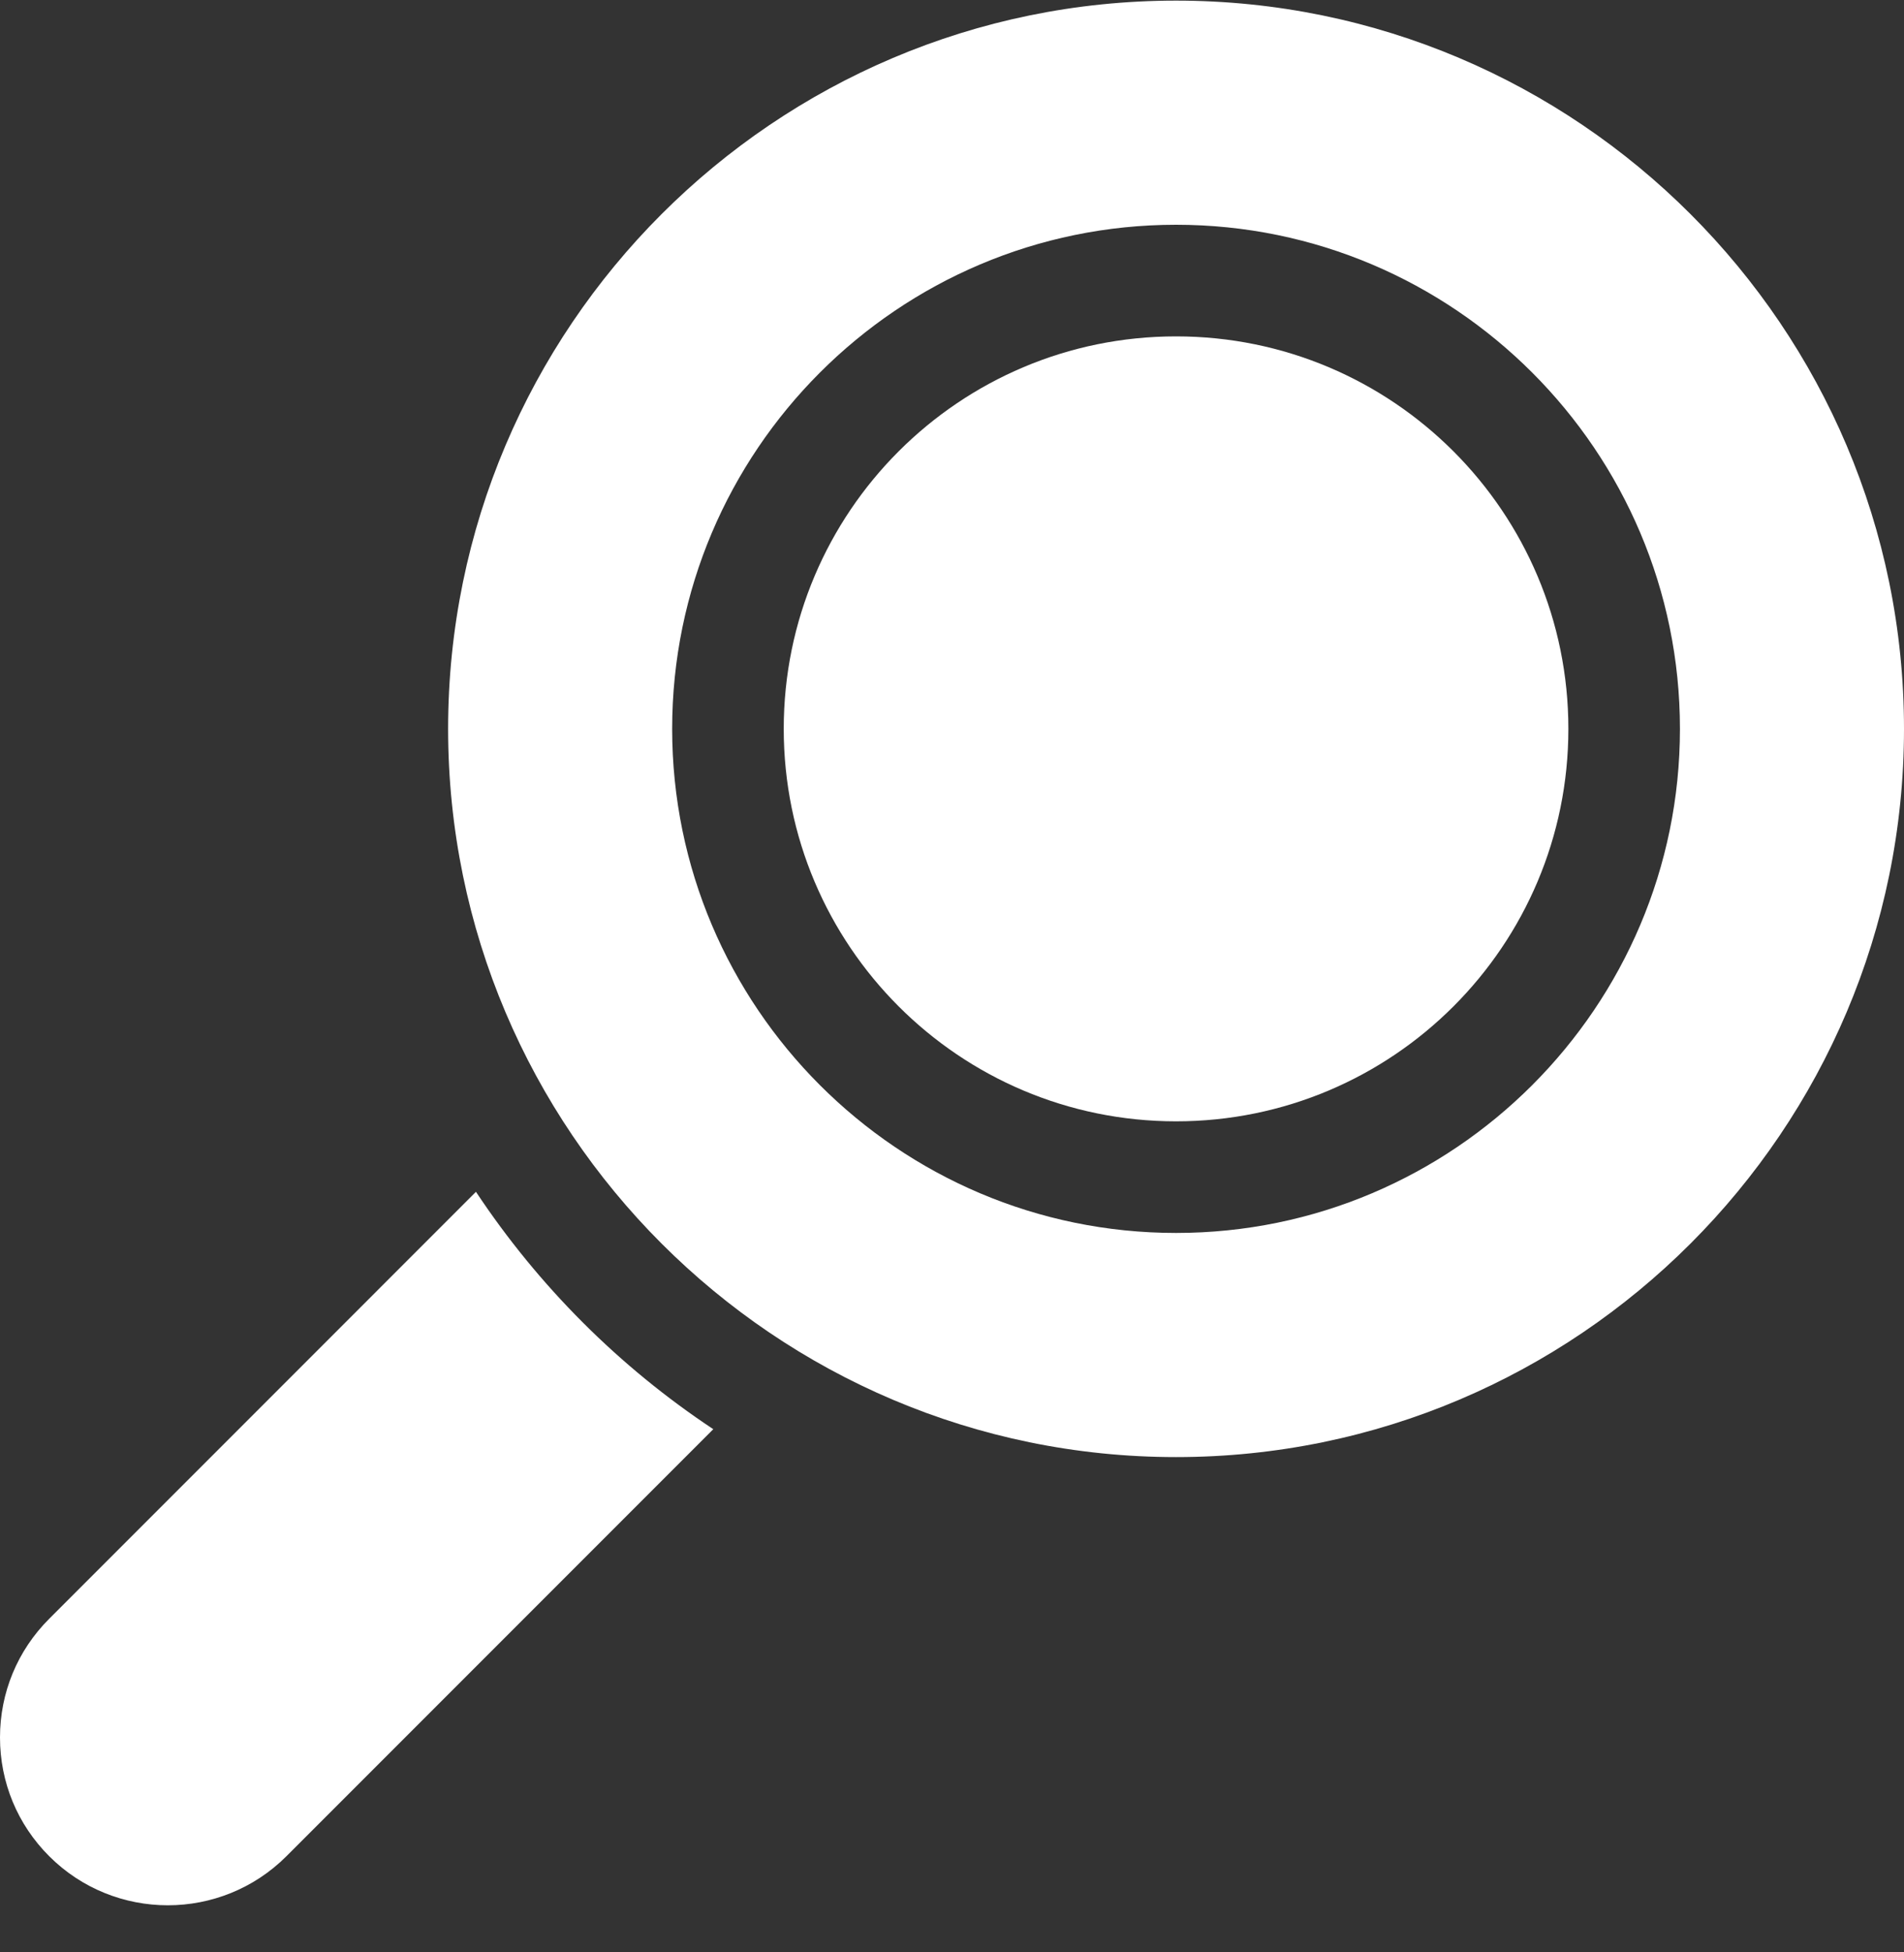
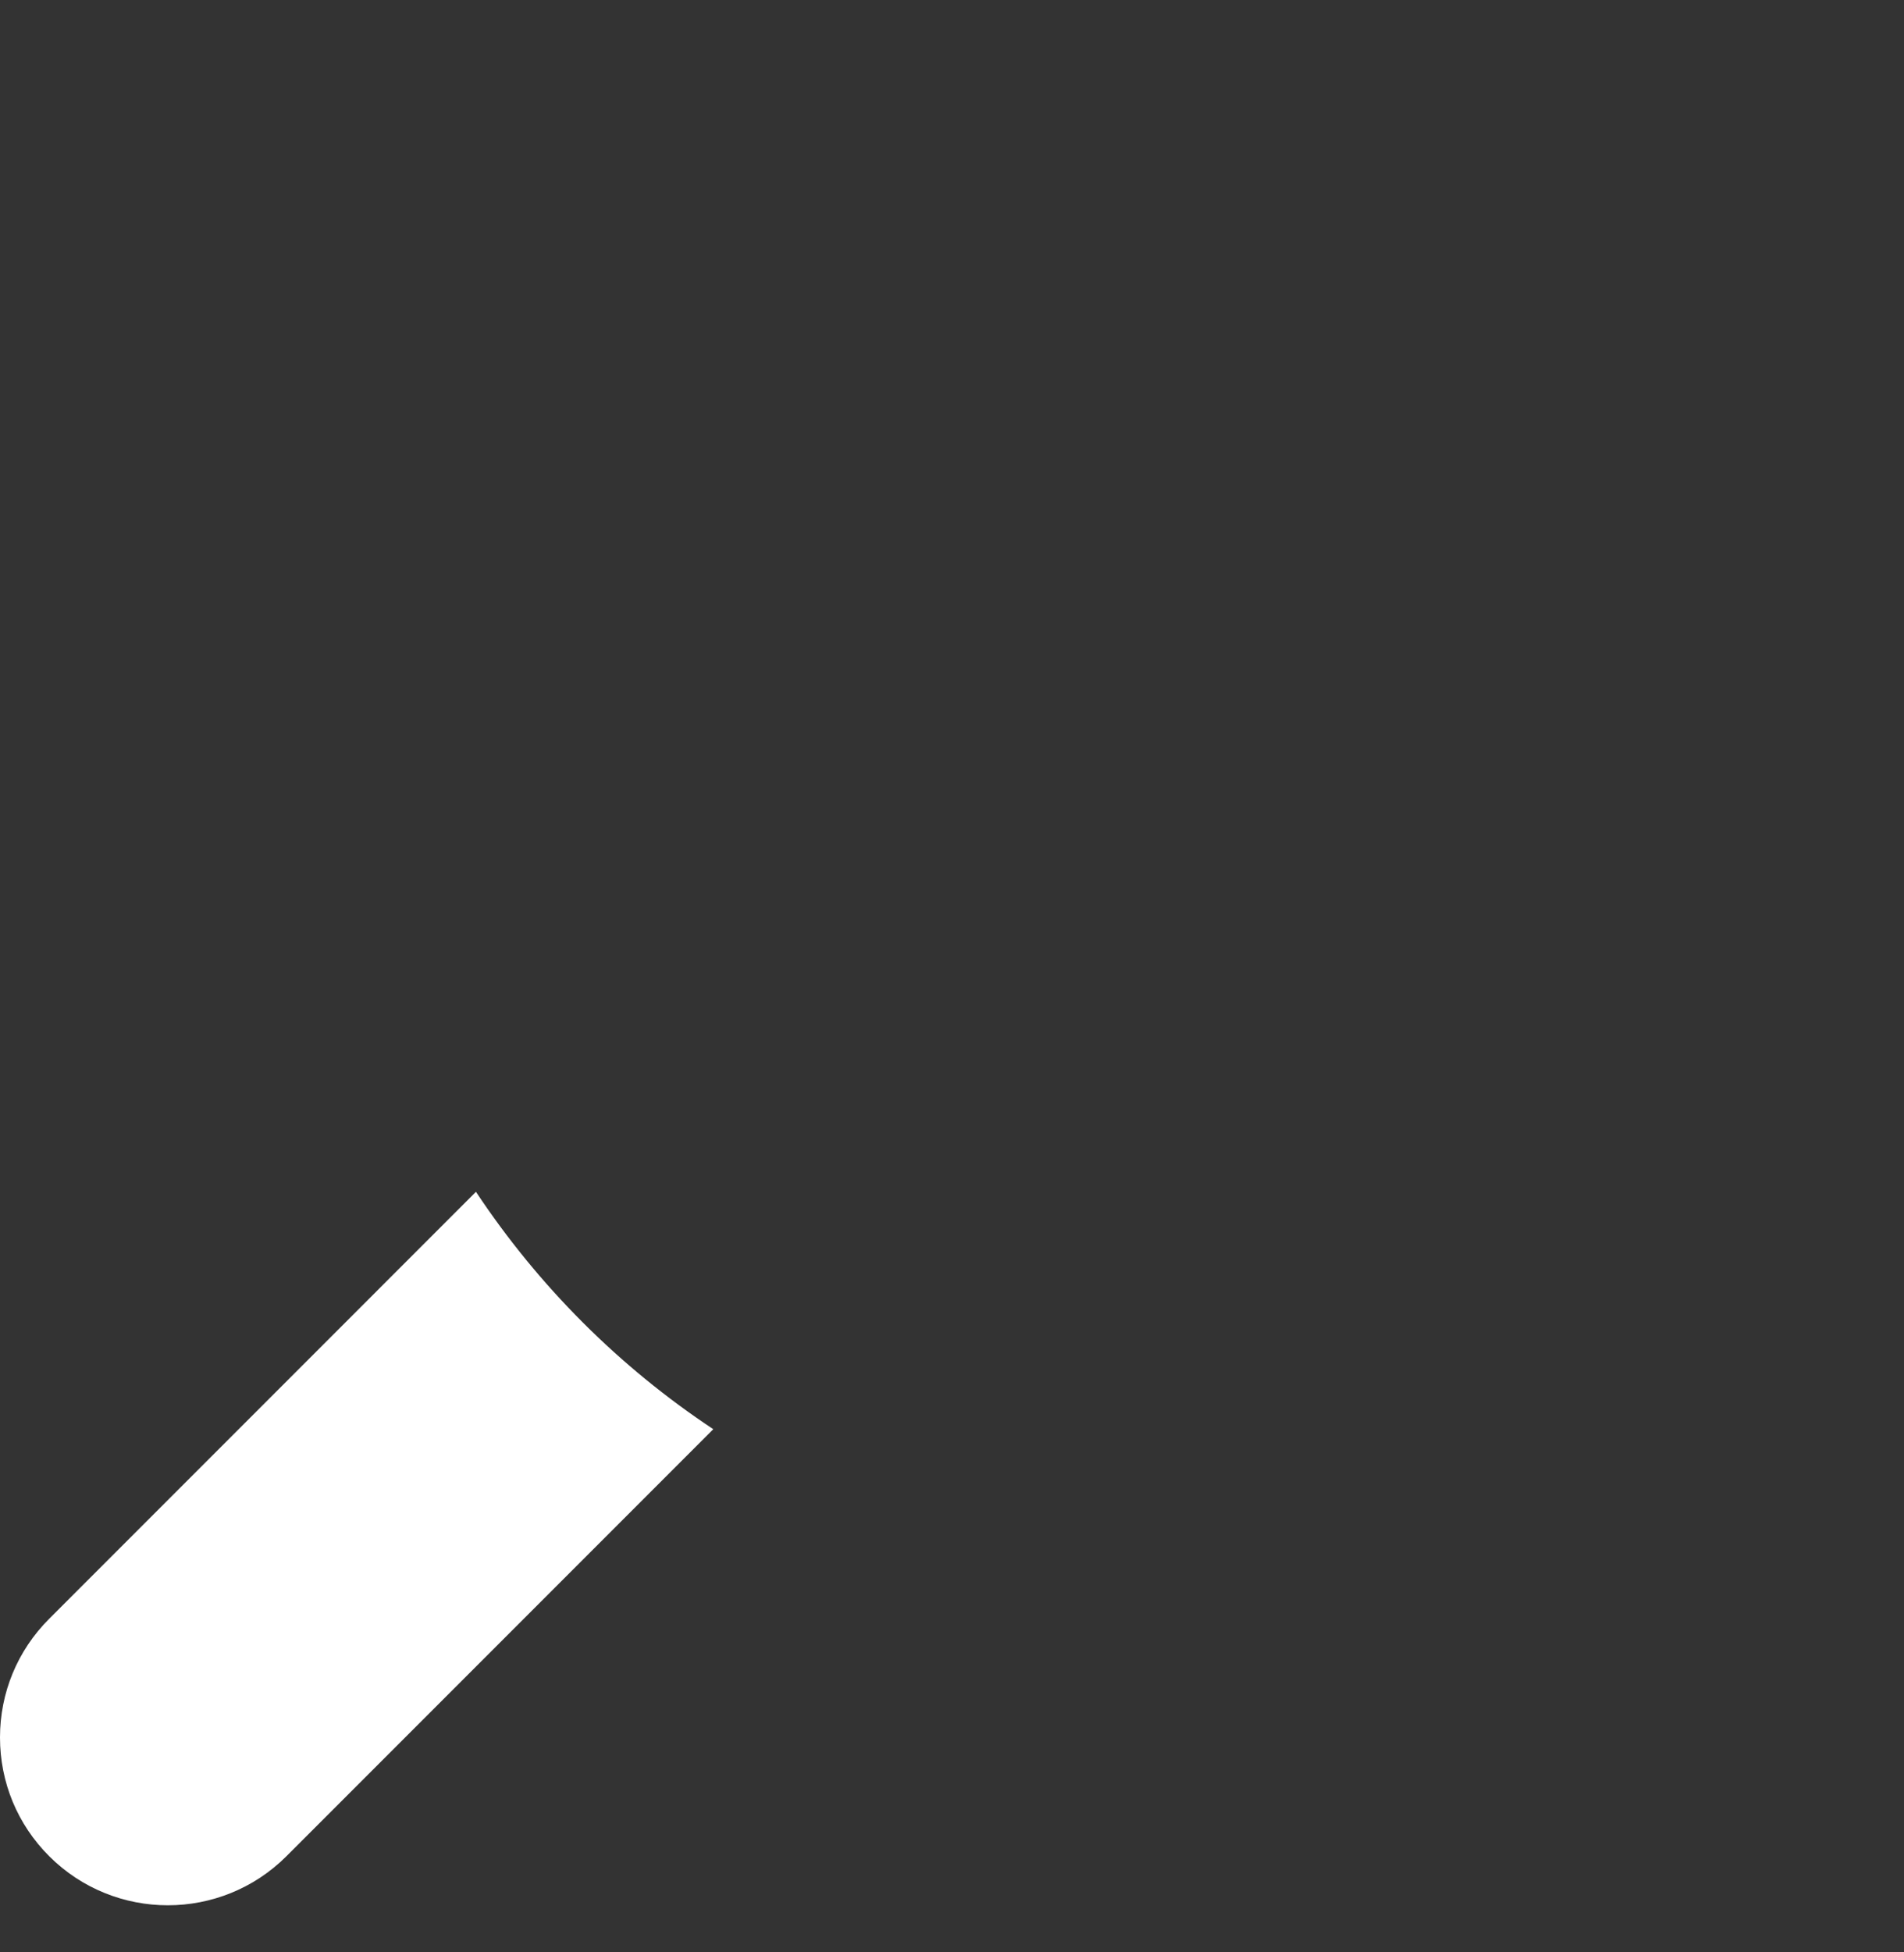
<svg xmlns="http://www.w3.org/2000/svg" width="40" height="41" viewBox="0 0 40 41" fill="none">
  <rect x="0" y="0" width="40" height="41" fill="#333333" stroke="none" />
  <path d="M1.033 33.995L9.999 25.028C11.31 27.004 13.008 28.703 14.985 30.013L6.018 38.98C5.331 39.667 4.428 40.011 3.525 40.011C2.623 40.011 1.72 39.667 1.033 38.98C0.367 38.314 0 37.429 0 36.487C0 35.546 0.367 34.66 1.033 33.995Z" fill="white" />
-   <path d="M24.707 30.599C33.14 30.599 40 23.738 40 15.306C40 6.873 33.14 0.013 24.707 0.013C16.274 0.013 9.414 6.873 9.414 15.306C9.414 23.738 16.274 30.599 24.707 30.599ZM14.121 15.306C14.121 9.469 18.87 4.72 24.707 4.72C30.544 4.72 35.293 9.469 35.293 15.306C35.293 21.143 30.544 25.892 24.707 25.892C18.87 25.892 14.121 21.143 14.121 15.306Z" fill="white" />
-   <path d="M24.707 23.548C29.259 23.548 32.949 19.858 32.949 15.306C32.949 10.754 29.259 7.064 24.707 7.064C20.155 7.064 16.465 10.754 16.465 15.306C16.465 19.858 20.155 23.548 24.707 23.548Z" fill="white" />
</svg>